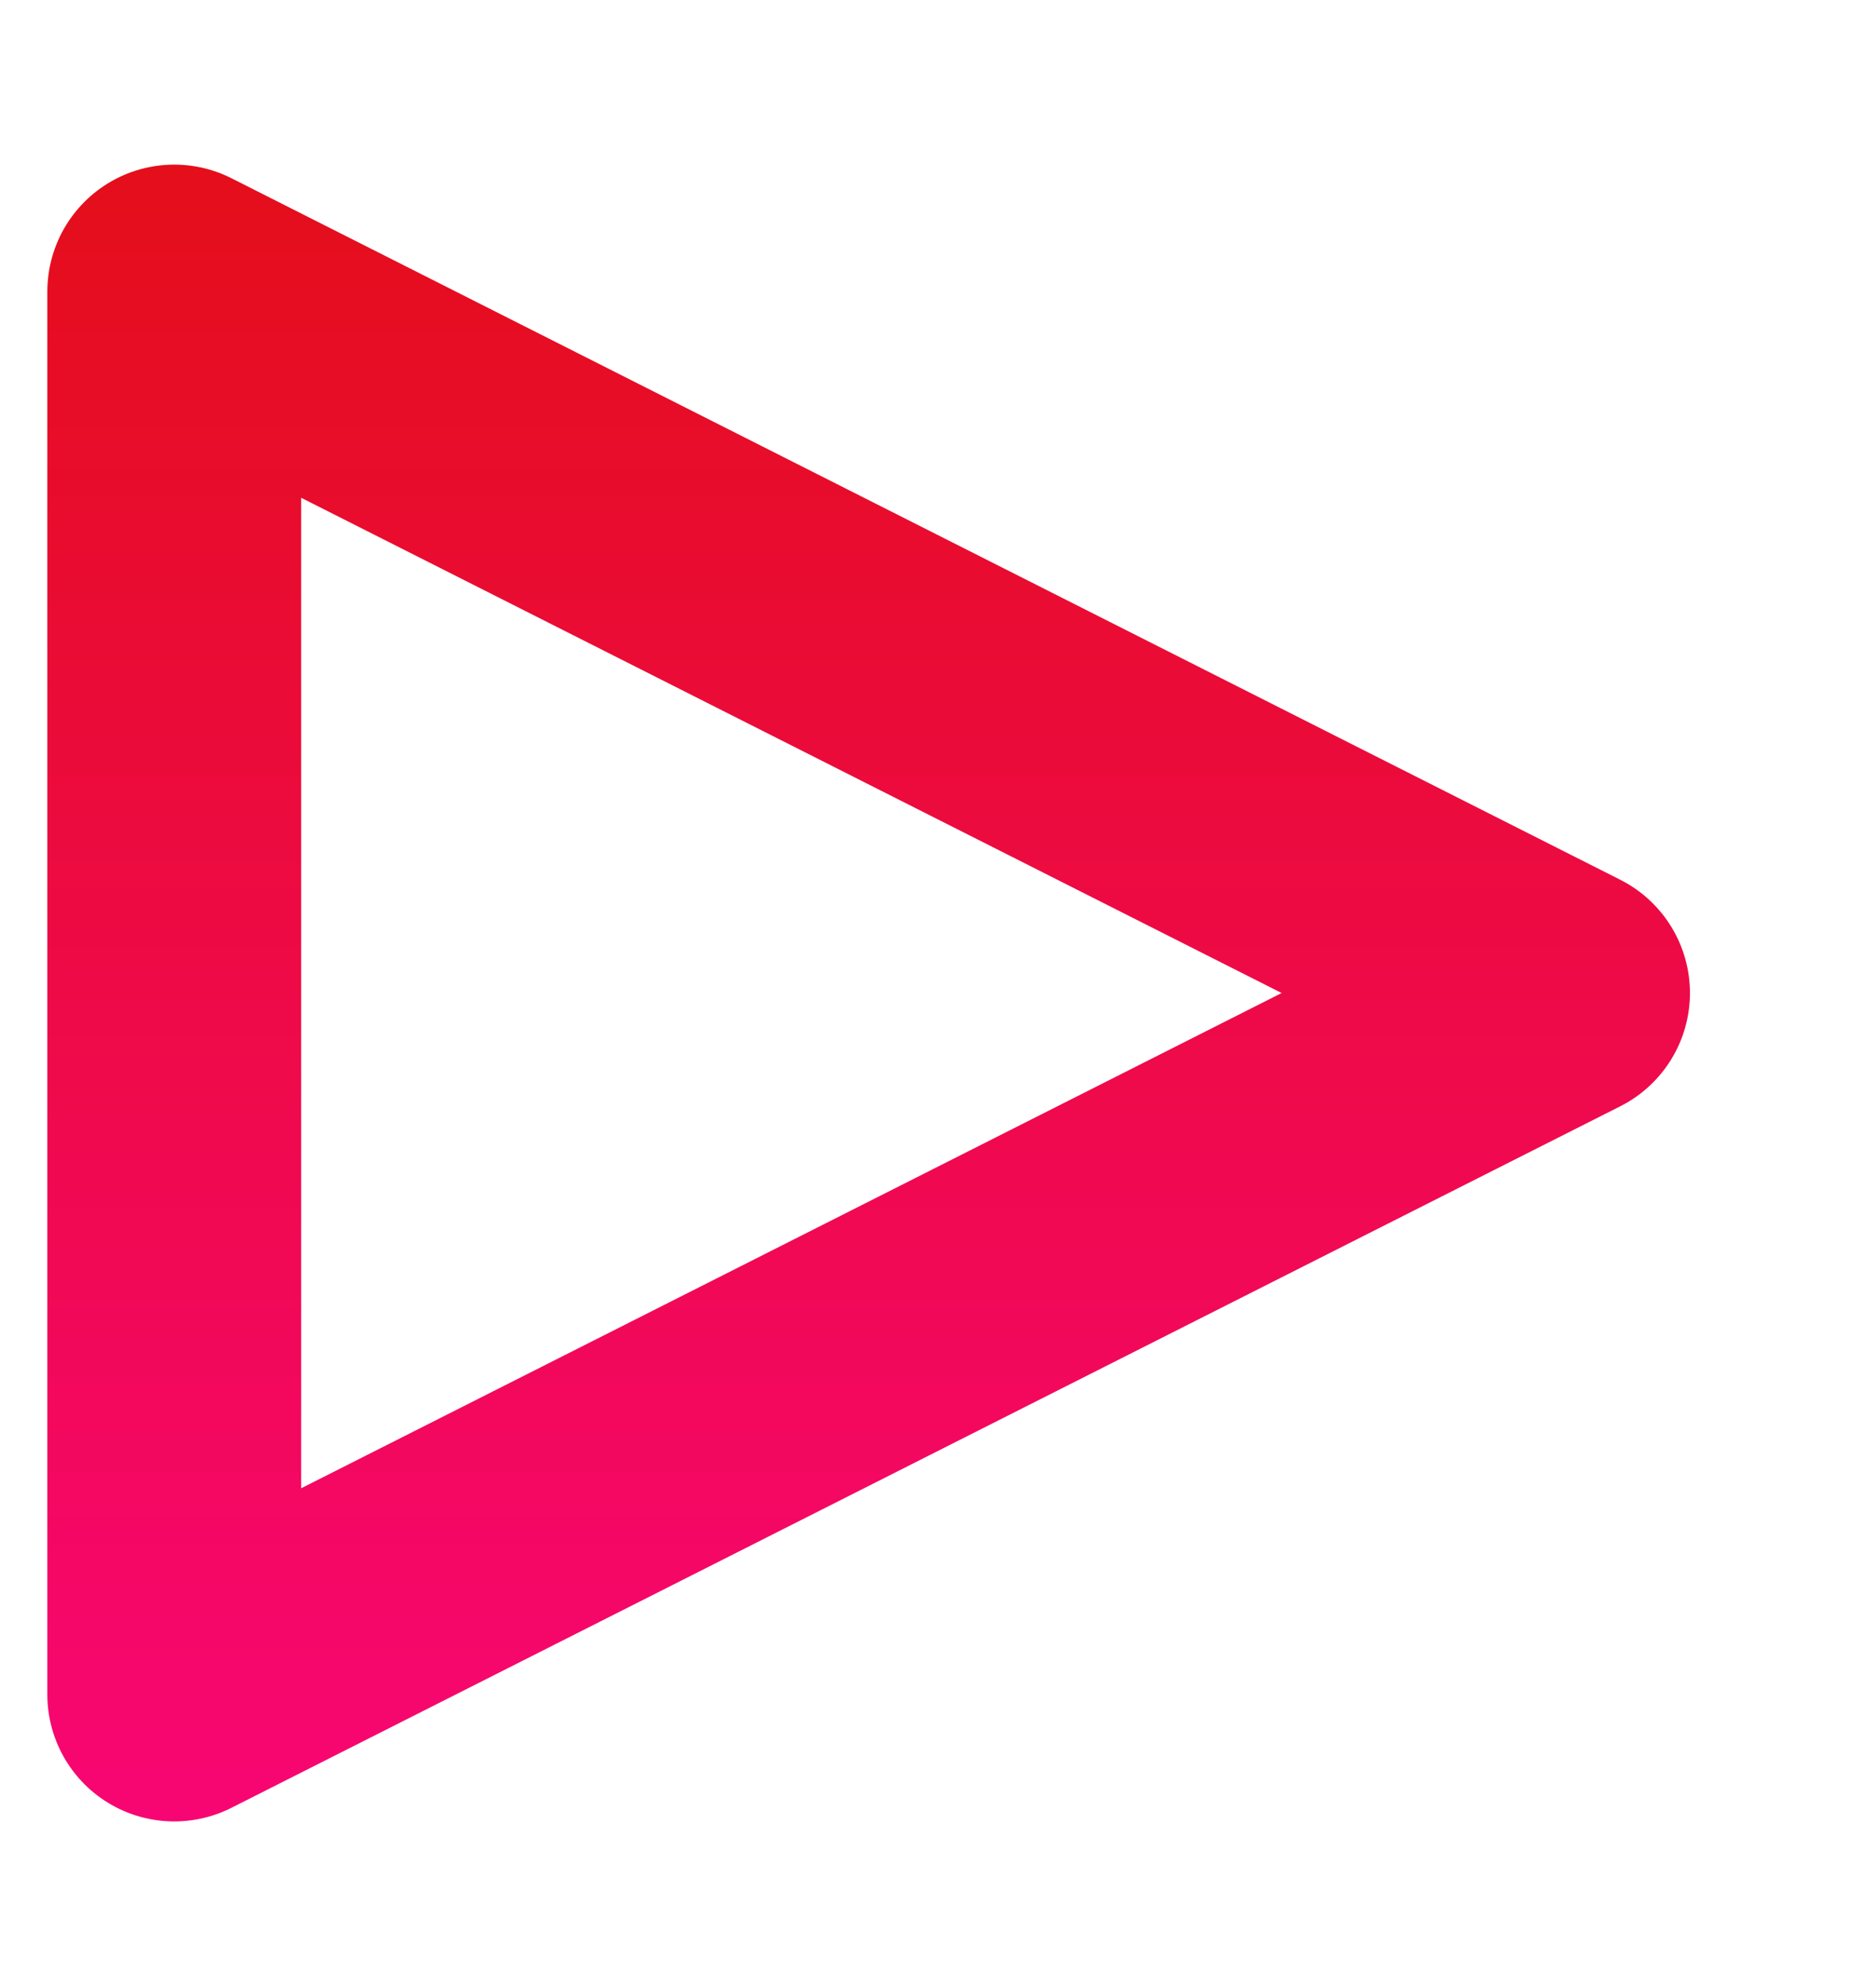
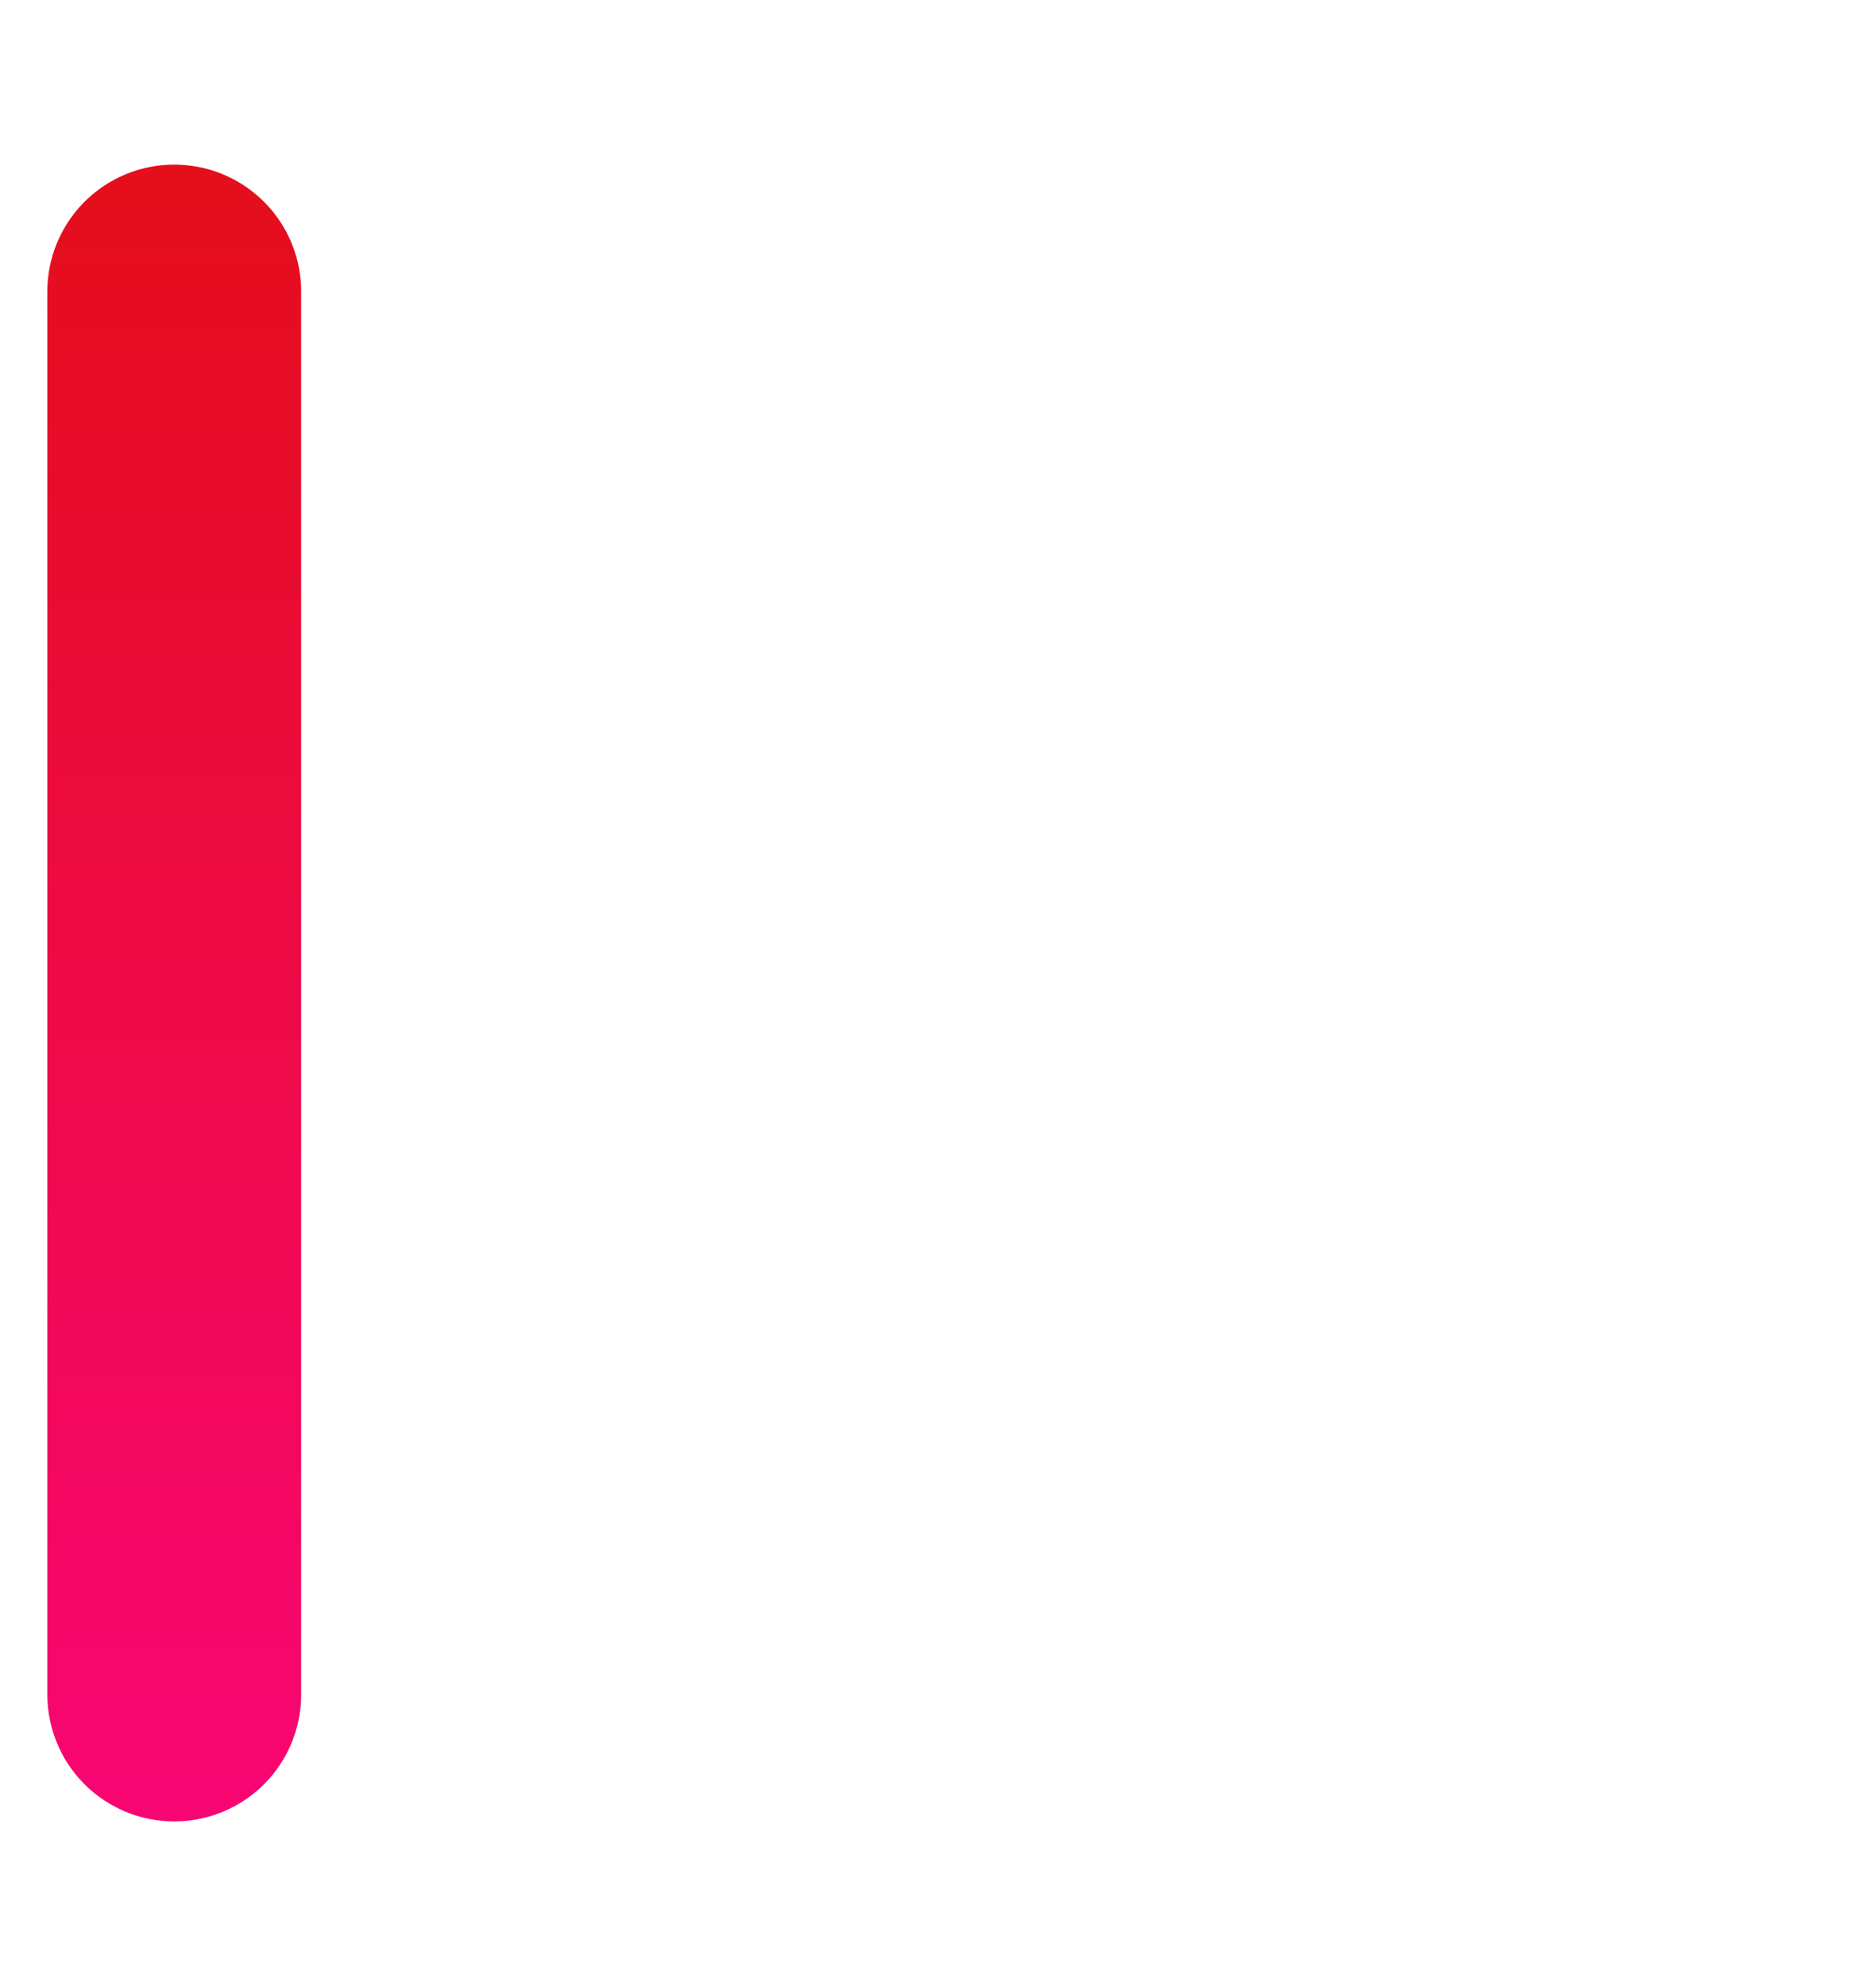
<svg xmlns="http://www.w3.org/2000/svg" width="17" height="18" viewBox="0 0 17 18" fill="none">
-   <path d="M1.579 2.642L14.164 9L1.579 15.358L1.579 2.642Z" stroke="url(#paint0_linear_165_4413)" stroke-width="2.3" stroke-linejoin="round" />
+   <path d="M1.579 2.642L1.579 15.358L1.579 2.642Z" stroke="url(#paint0_linear_165_4413)" stroke-width="2.3" stroke-linejoin="round" />
  <defs>
    <linearGradient id="paint0_linear_165_4413" x1="5.911" y1="-0.5" x2="5.911" y2="18.5" gradientUnits="userSpaceOnUse">
      <stop stop-color="#E20F0F" />
      <stop offset="1" stop-color="#FA057F" />
    </linearGradient>
  </defs>
</svg>